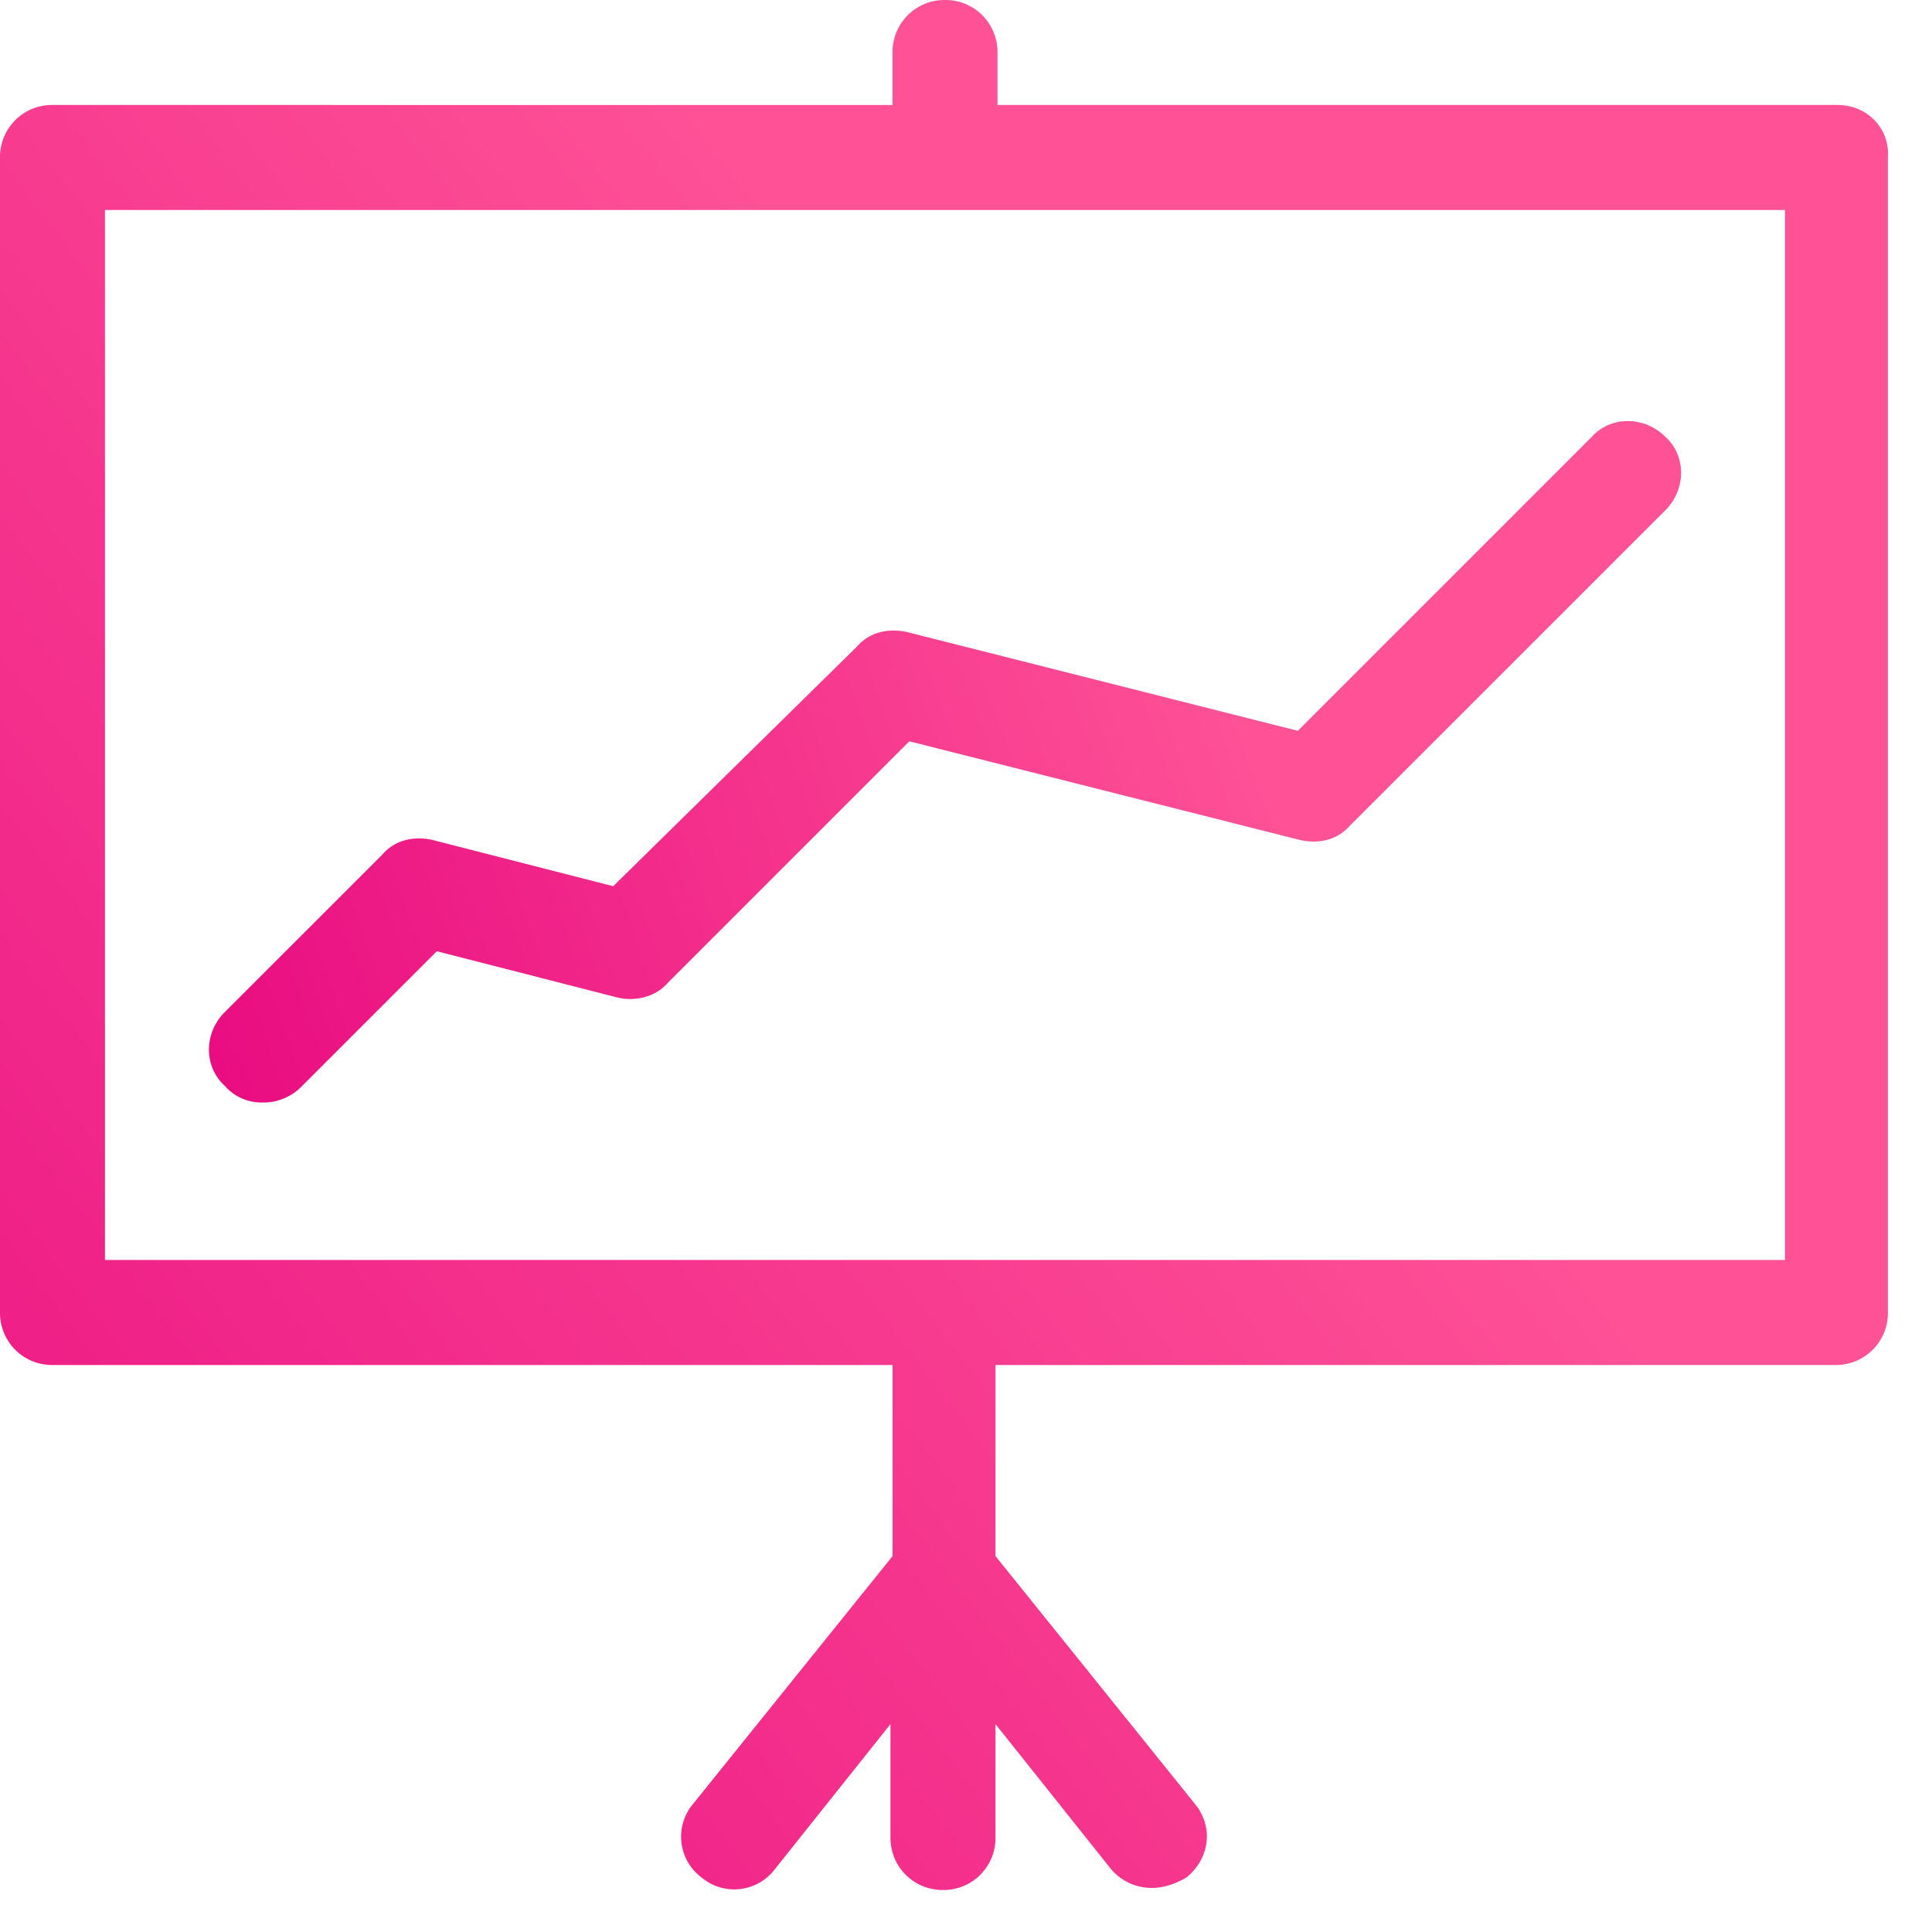
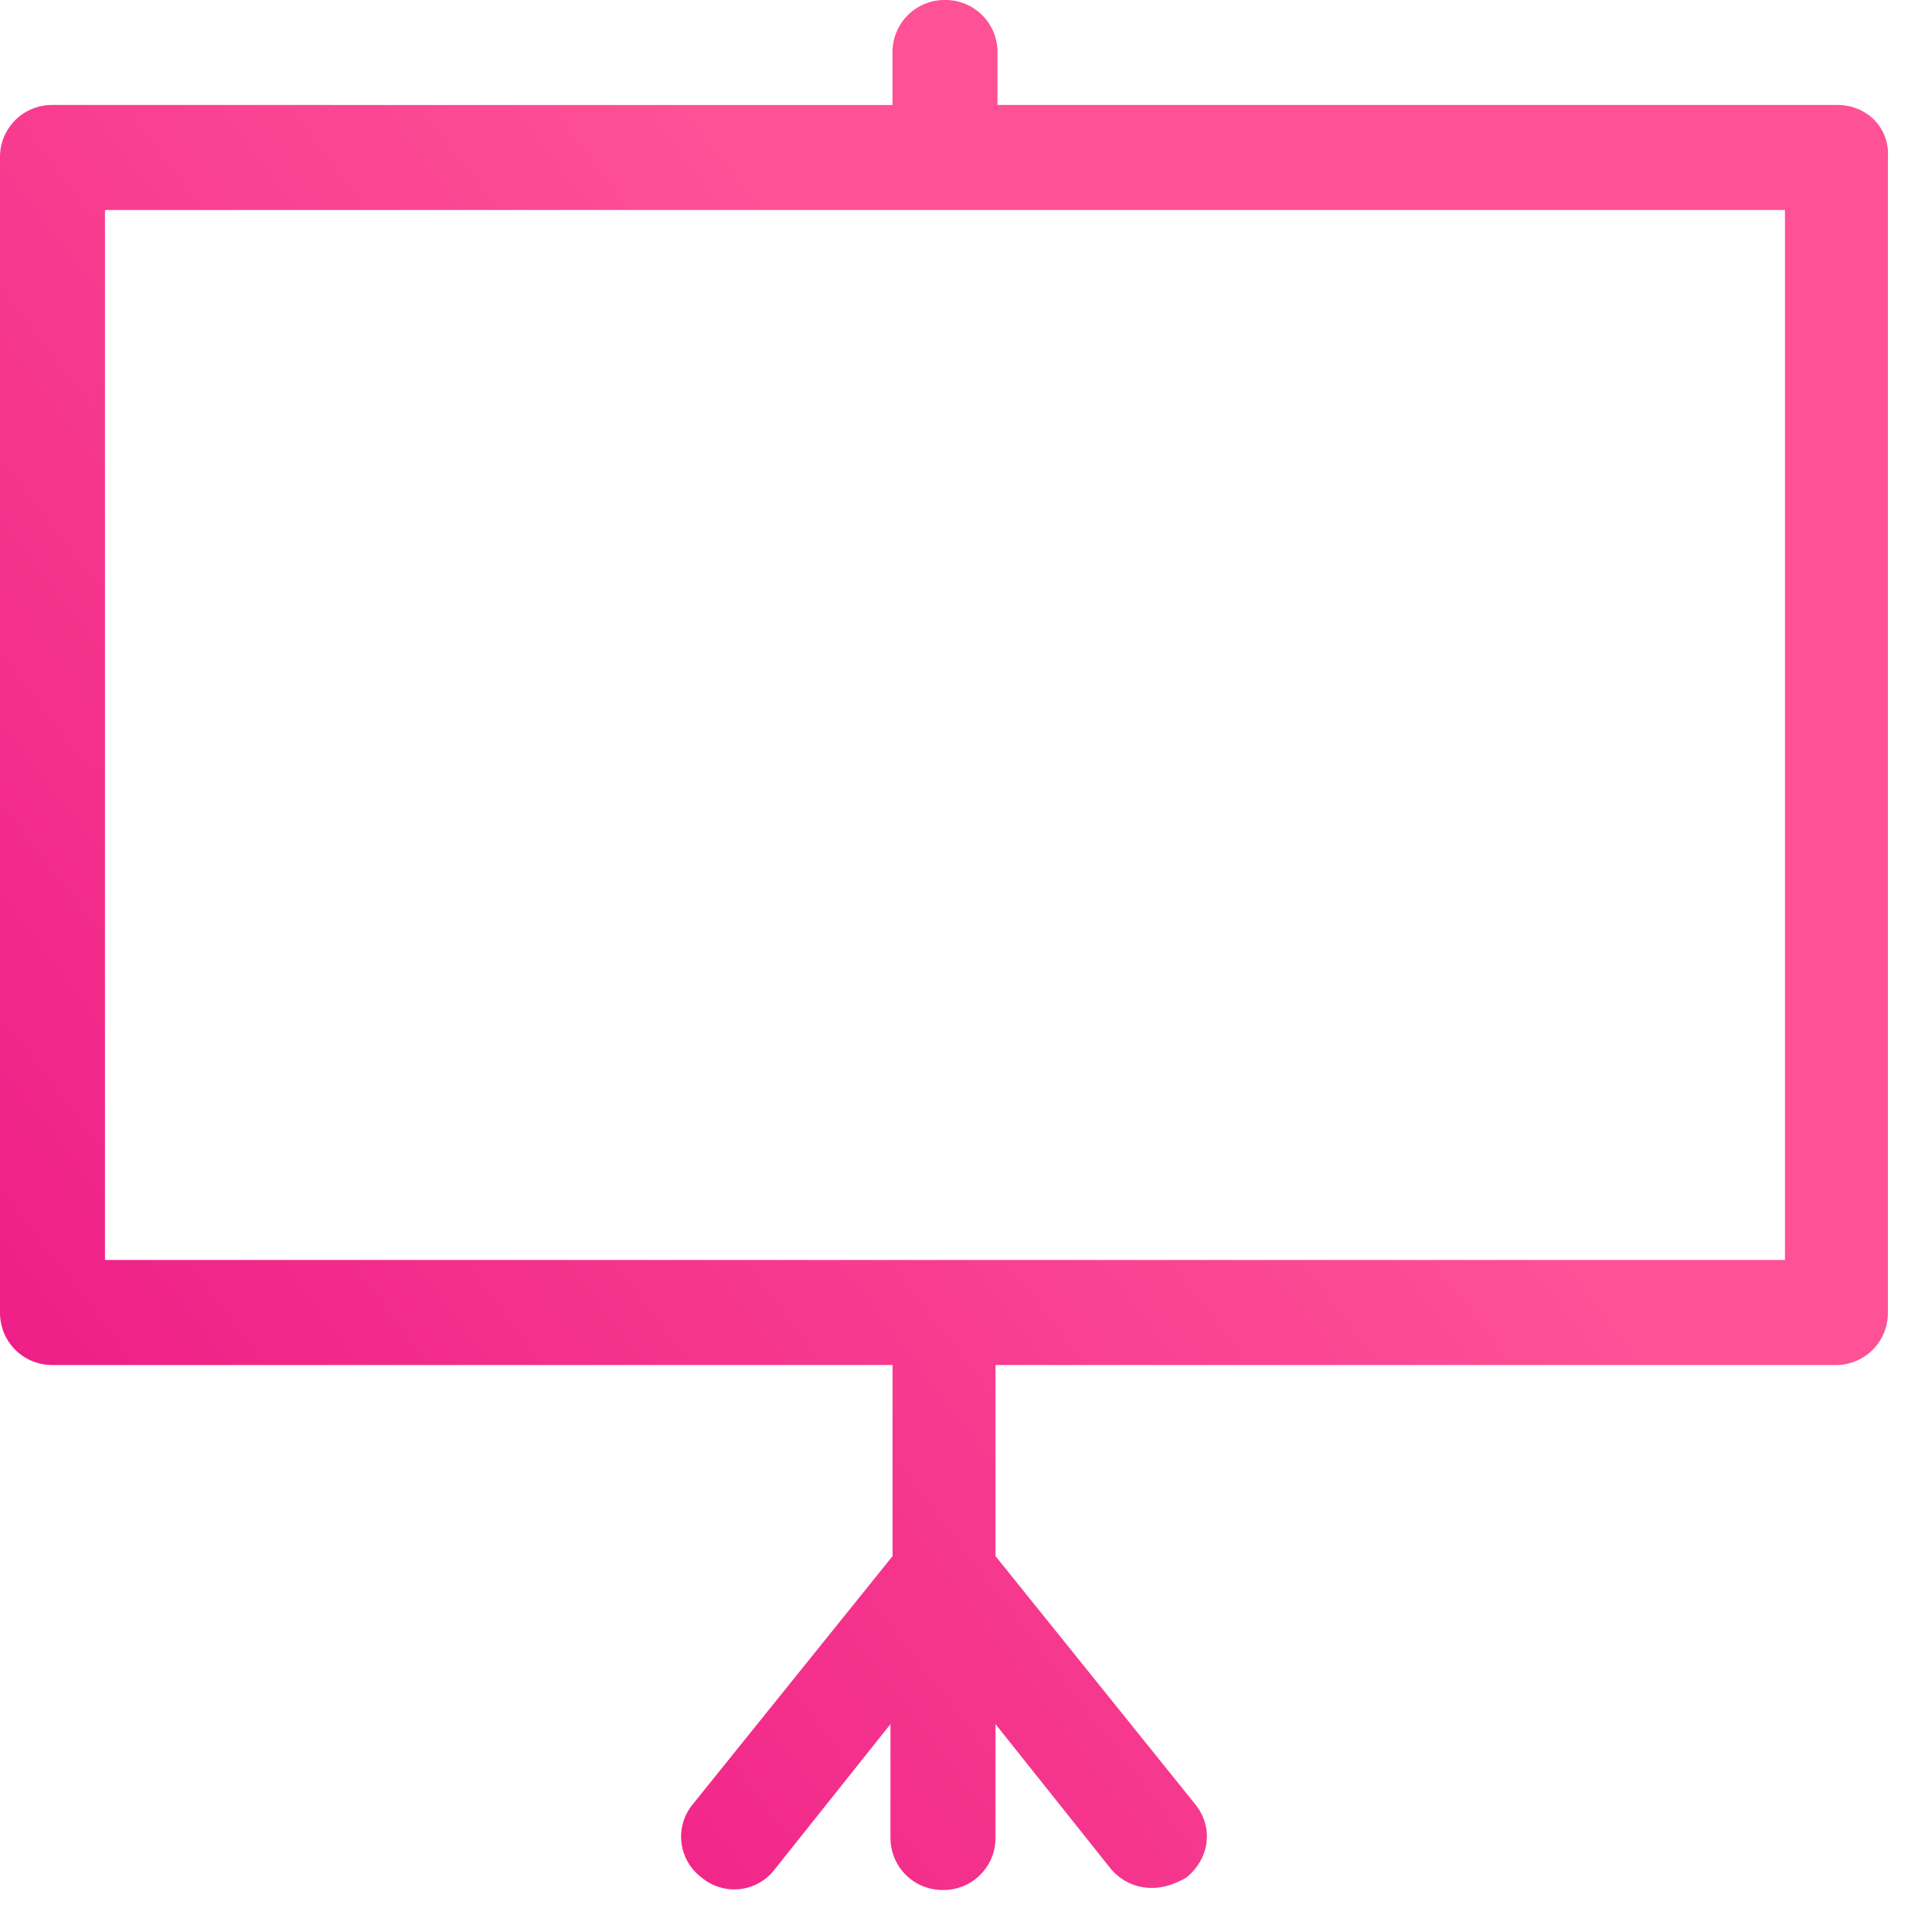
<svg xmlns="http://www.w3.org/2000/svg" width="30" height="30" viewBox="0 0 30 30">
  <defs>
    <linearGradient id="a" x1="70.863%" x2="-18.509%" y1="50%" y2="118.216%">
      <stop offset="0%" stop-color="#FE5196" />
      <stop offset="100%" stop-color="#E5007D" />
    </linearGradient>
    <linearGradient id="b" x1="70.906%" x2="-18.652%" y1="50%" y2="64.618%">
      <stop offset="0%" stop-color="#FE5196" />
      <stop offset="100%" stop-color="#E5007D" />
    </linearGradient>
  </defs>
  <g fill="none" fill-rule="nonzero">
    <path fill="url(#a)" d="M28.533 1.63H15.489V.815A.807.807 0 0 0 14.674 0a.807.807 0 0 0-.815.815v.815H.815A.807.807 0 0 0 0 2.446V20.38c0 .457.359.816.815.816H13.86v2.967l-3.098 3.848a.79.79 0 0 0 .13 1.141.79.79 0 0 0 1.142-.13l1.793-2.25v1.76c0 .457.359.816.815.816a.807.807 0 0 0 .816-.815v-1.761l1.793 2.25a.821.821 0 0 0 .652.293c.163 0 .359-.065.522-.163.359-.293.424-.782.13-1.141l-3.097-3.848v-2.967H28.5a.807.807 0 0 0 .815-.816V2.446c.033-.457-.326-.816-.782-.816zm-.816 17.935H1.63V3.261h26.087v16.304z" />
-     <path fill="url(#b)" d="M4.076 17.12a.837.837 0 0 0 .587-.229l2.12-2.12 2.804.718c.26.065.587 0 .783-.228l3.75-3.75 6.065 1.532c.293.066.587 0 .782-.228l4.892-4.891c.326-.326.326-.848 0-1.141-.326-.326-.848-.326-1.142 0l-4.565 4.565-6.065-1.533c-.294-.065-.587 0-.783.228l-3.782 3.718-2.805-.718c-.293-.065-.587 0-.782.229l-2.446 2.445c-.326.326-.326.848 0 1.142a.75.75 0 0 0 .587.26z" />
  </g>
</svg>